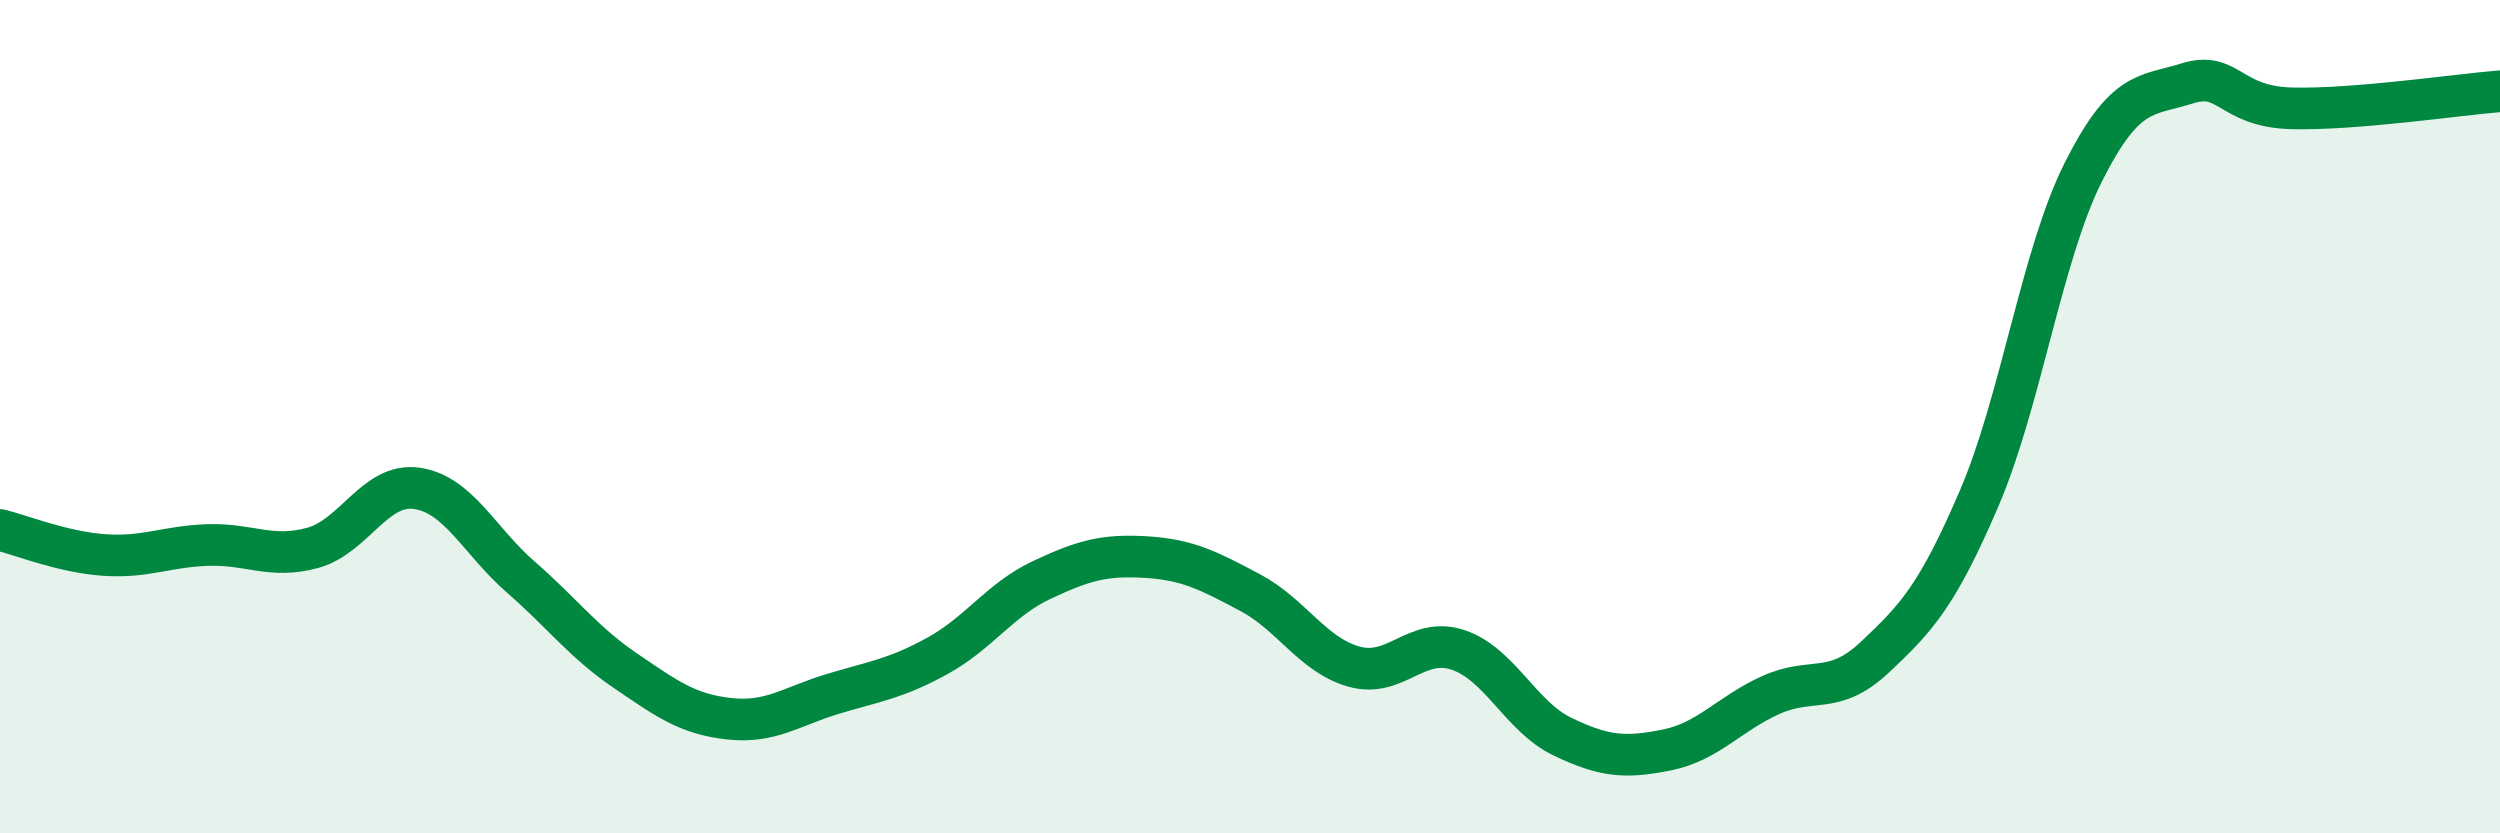
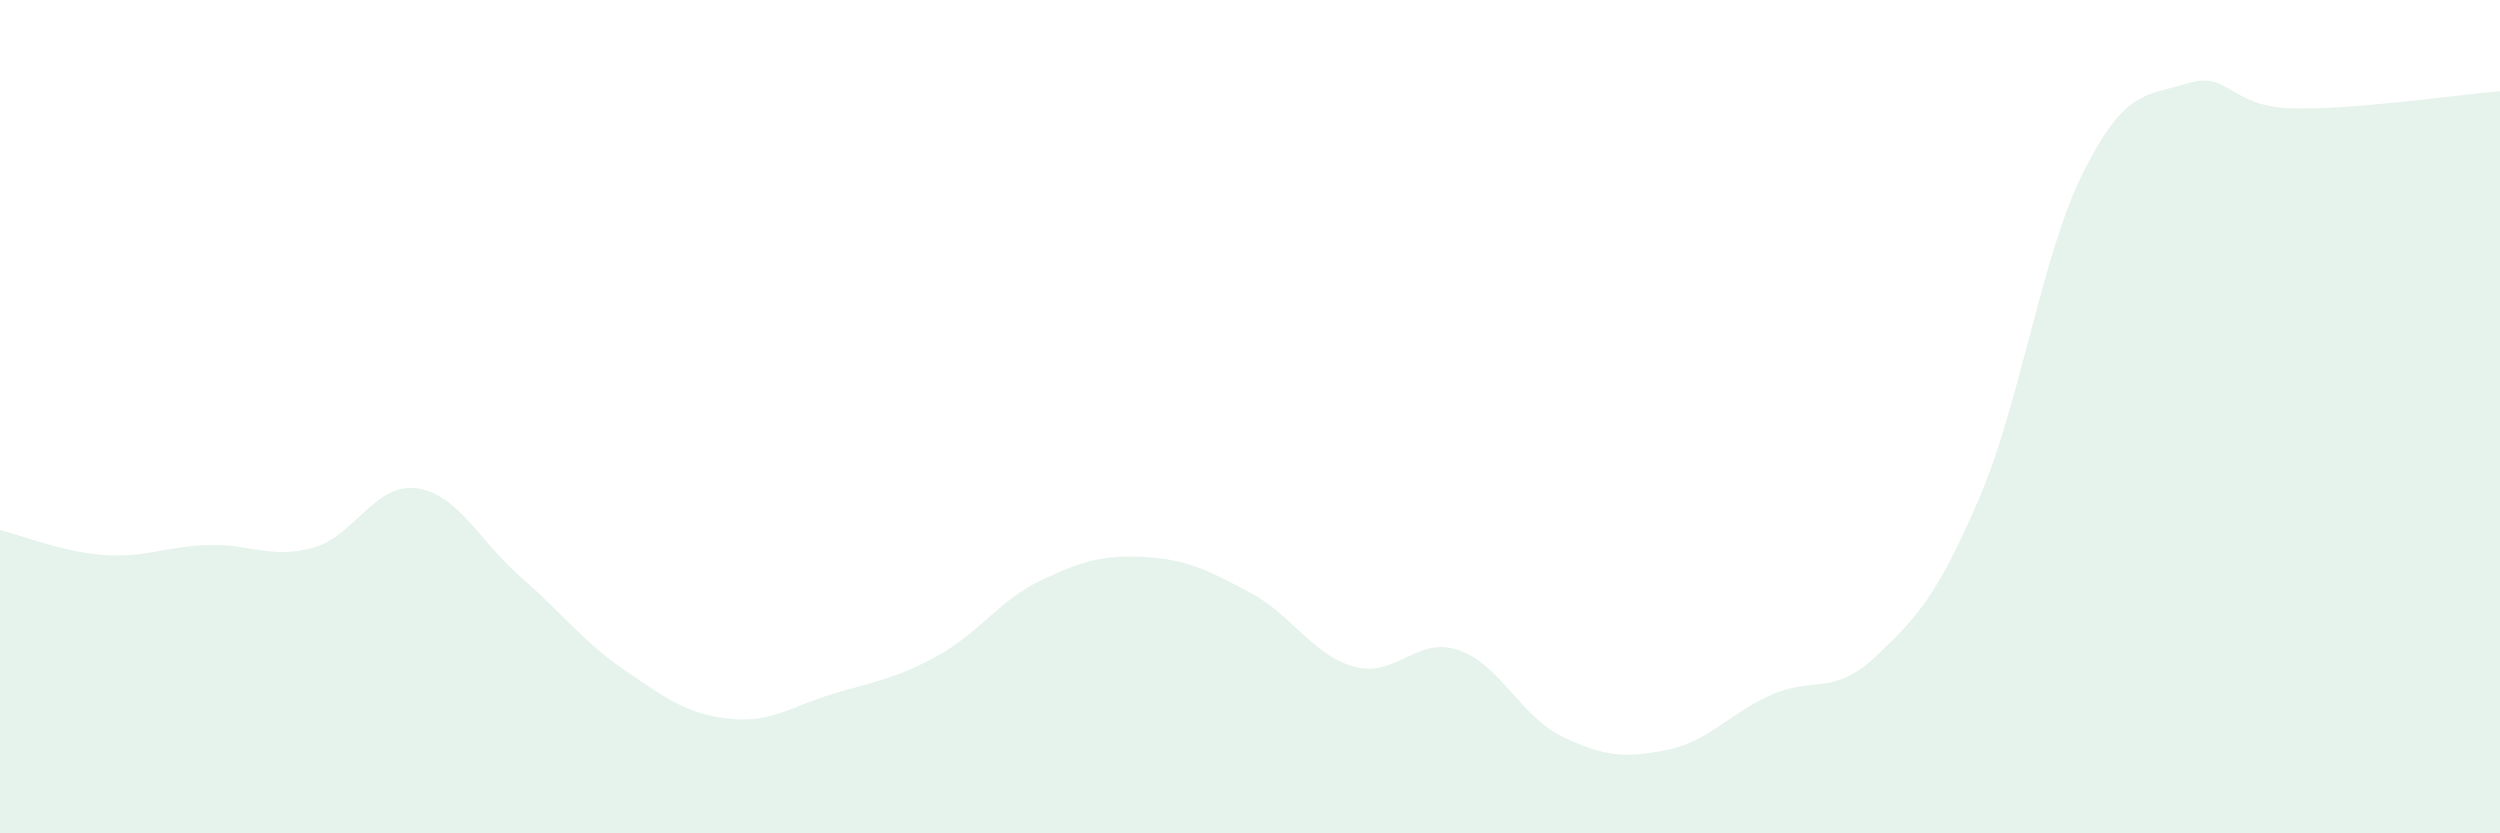
<svg xmlns="http://www.w3.org/2000/svg" width="60" height="20" viewBox="0 0 60 20">
  <path d="M 0,12.72 C 0.5,12.84 1.5,13.25 2.5,13.32 C 3.5,13.39 4,13.11 5,13.08 C 6,13.05 6.5,13.42 7.5,13.15 C 8.5,12.88 9,11.58 10,11.72 C 11,11.86 11.5,12.98 12.5,13.85 C 13.5,14.72 14,15.41 15,16.09 C 16,16.77 16.5,17.14 17.5,17.25 C 18.5,17.36 19,16.95 20,16.65 C 21,16.35 21.5,16.29 22.5,15.74 C 23.5,15.19 24,14.39 25,13.92 C 26,13.45 26.5,13.31 27.5,13.37 C 28.5,13.43 29,13.69 30,14.22 C 31,14.75 31.5,15.72 32.5,16 C 33.5,16.28 34,15.26 35,15.6 C 36,15.94 36.5,17.2 37.5,17.68 C 38.5,18.16 39,18.2 40,18 C 41,17.8 41.5,17.13 42.5,16.68 C 43.5,16.23 44,16.71 45,15.77 C 46,14.83 46.5,14.29 47.5,11.96 C 48.5,9.63 49,6.12 50,4.13 C 51,2.14 51.5,2.31 52.5,2 C 53.5,1.69 53.5,2.56 55,2.6 C 56.5,2.64 59,2.27 60,2.19L60 20L0 20Z" fill="#008740" opacity="0.1" stroke-linecap="round" stroke-linejoin="round" />
-   <path d="M 0,12.72 C 0.5,12.84 1.5,13.25 2.5,13.32 C 3.5,13.39 4,13.11 5,13.08 C 6,13.05 6.5,13.42 7.5,13.15 C 8.5,12.88 9,11.58 10,11.72 C 11,11.86 11.5,12.98 12.5,13.85 C 13.5,14.72 14,15.41 15,16.09 C 16,16.77 16.5,17.14 17.5,17.25 C 18.5,17.36 19,16.95 20,16.65 C 21,16.35 21.5,16.29 22.5,15.74 C 23.5,15.19 24,14.39 25,13.92 C 26,13.45 26.5,13.31 27.5,13.37 C 28.5,13.43 29,13.69 30,14.22 C 31,14.75 31.5,15.72 32.5,16 C 33.5,16.28 34,15.26 35,15.6 C 36,15.94 36.5,17.2 37.5,17.68 C 38.5,18.16 39,18.2 40,18 C 41,17.8 41.5,17.13 42.5,16.68 C 43.5,16.23 44,16.71 45,15.77 C 46,14.83 46.5,14.29 47.5,11.96 C 48.5,9.63 49,6.12 50,4.13 C 51,2.14 51.5,2.31 52.5,2 C 53.5,1.69 53.5,2.56 55,2.6 C 56.5,2.64 59,2.27 60,2.19" stroke="#008740" stroke-width="1" fill="none" stroke-linecap="round" stroke-linejoin="round" />
</svg>